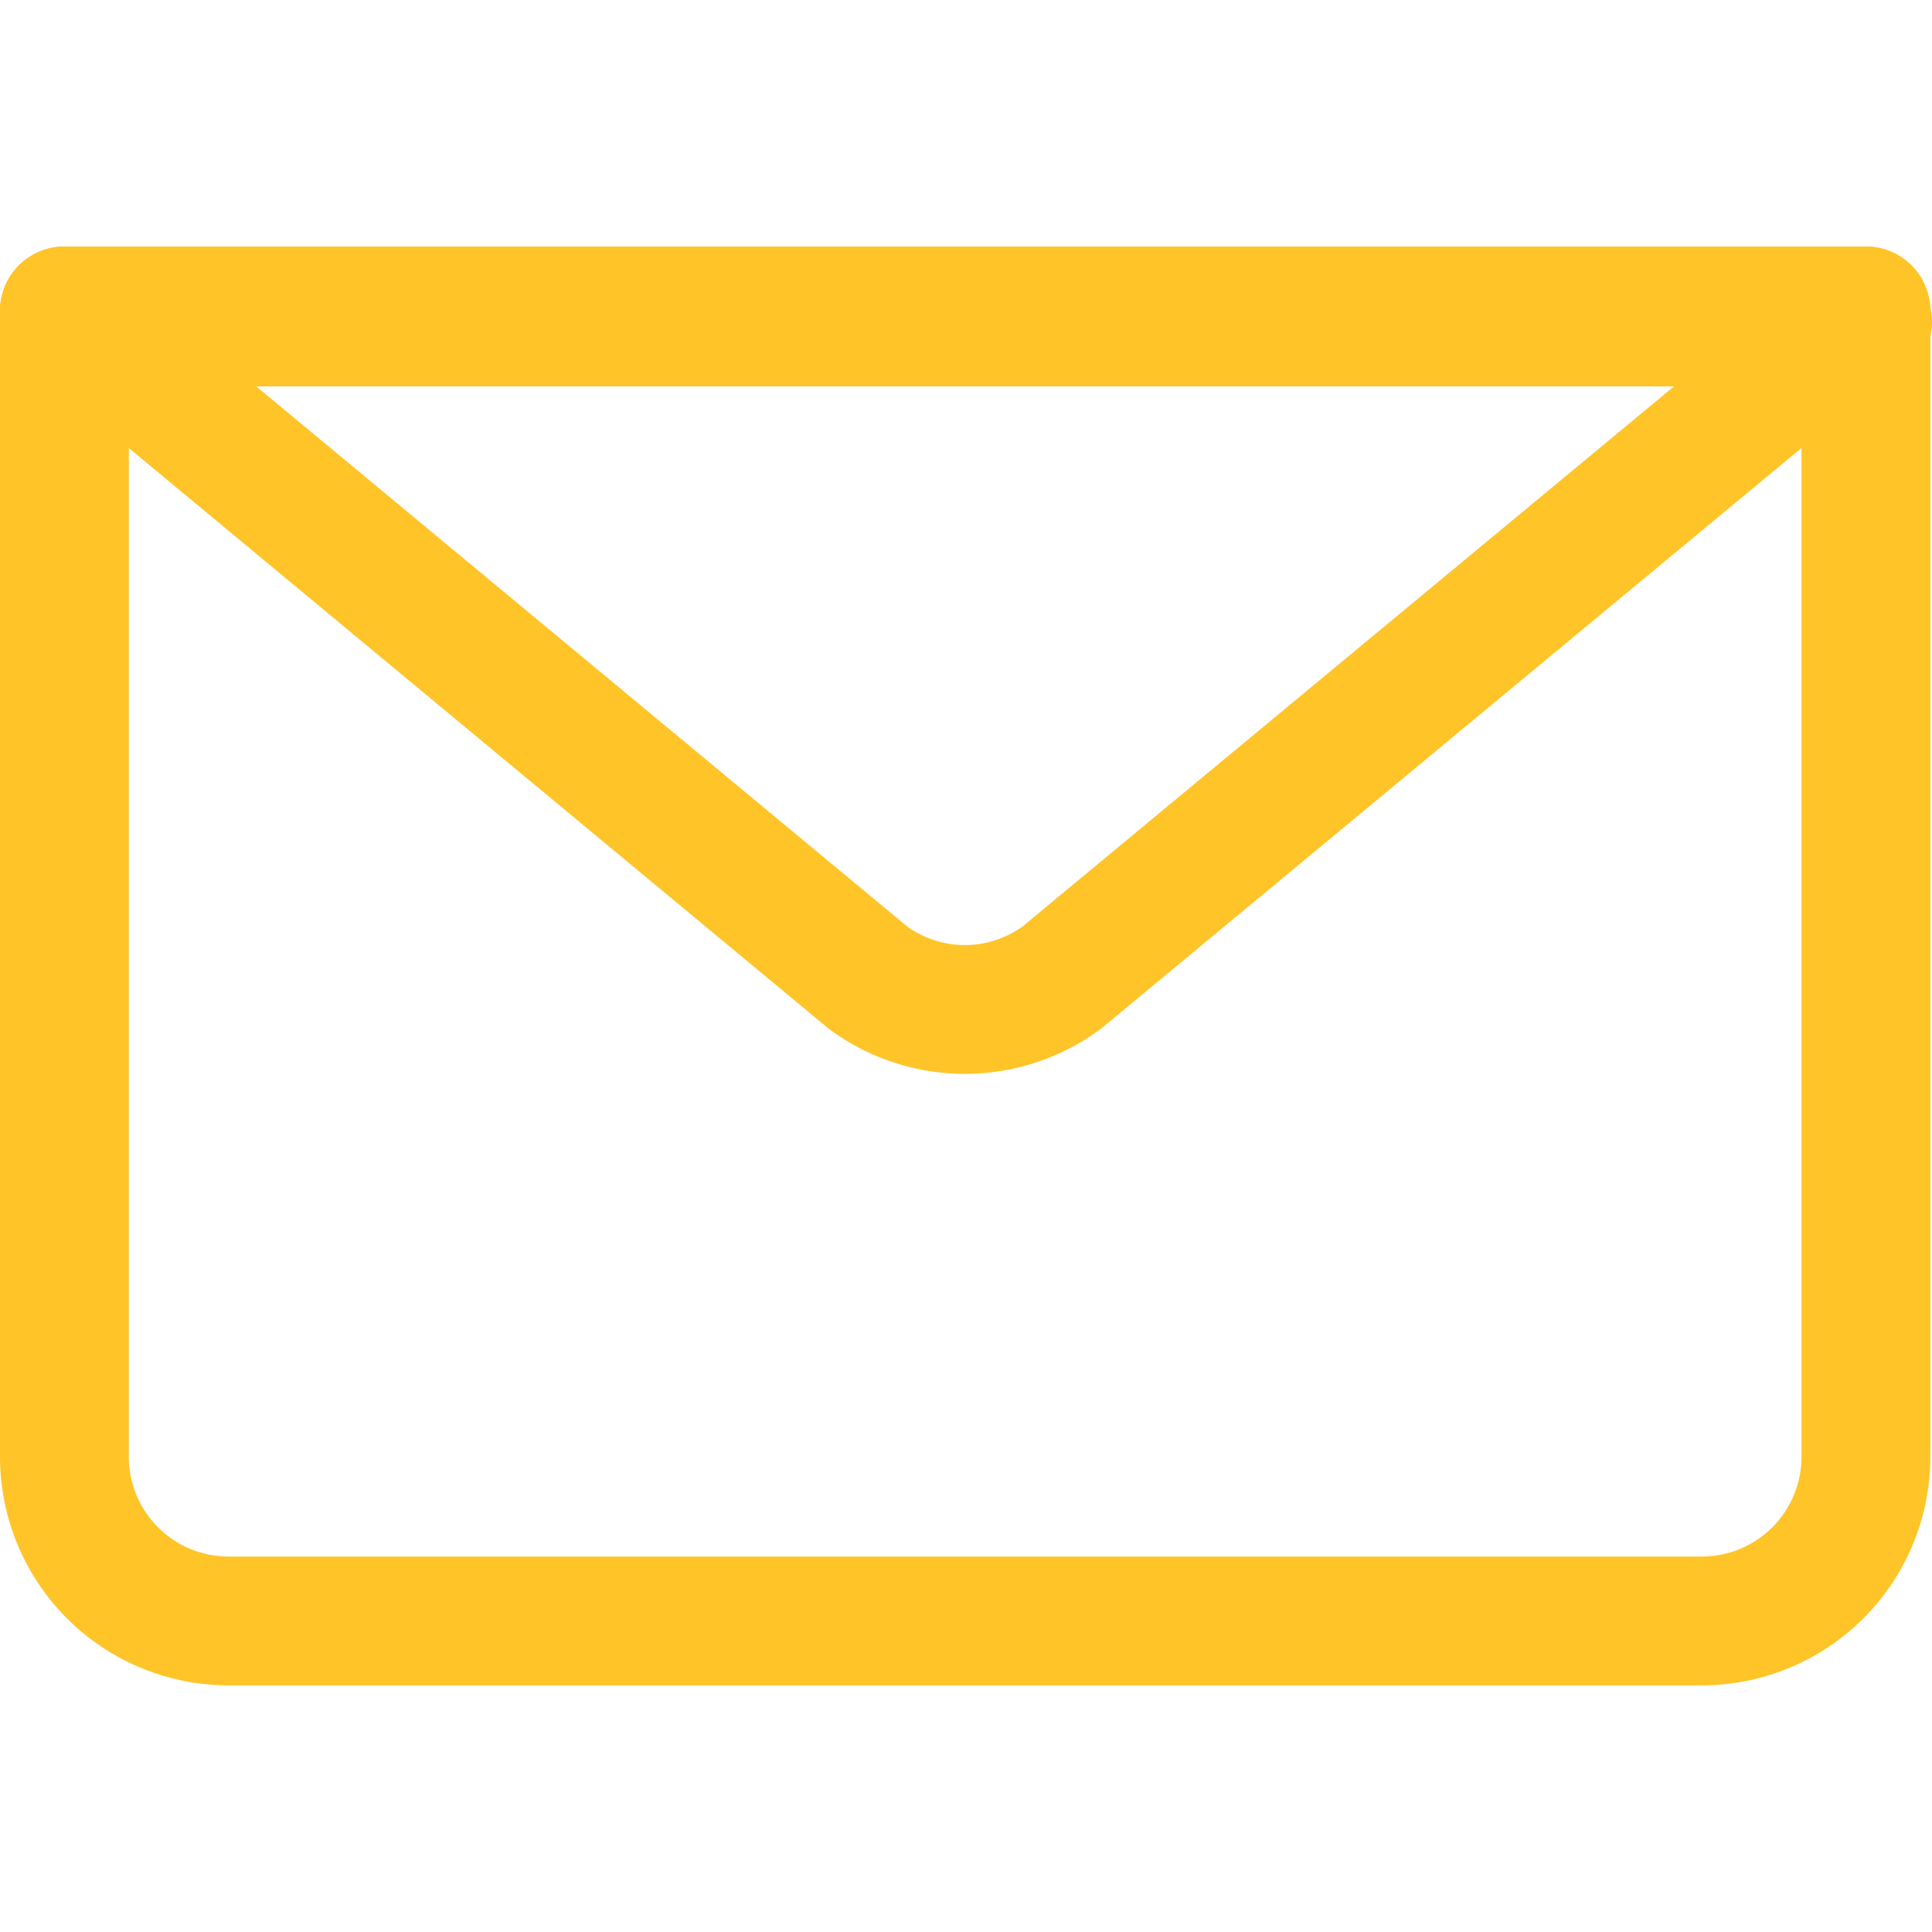
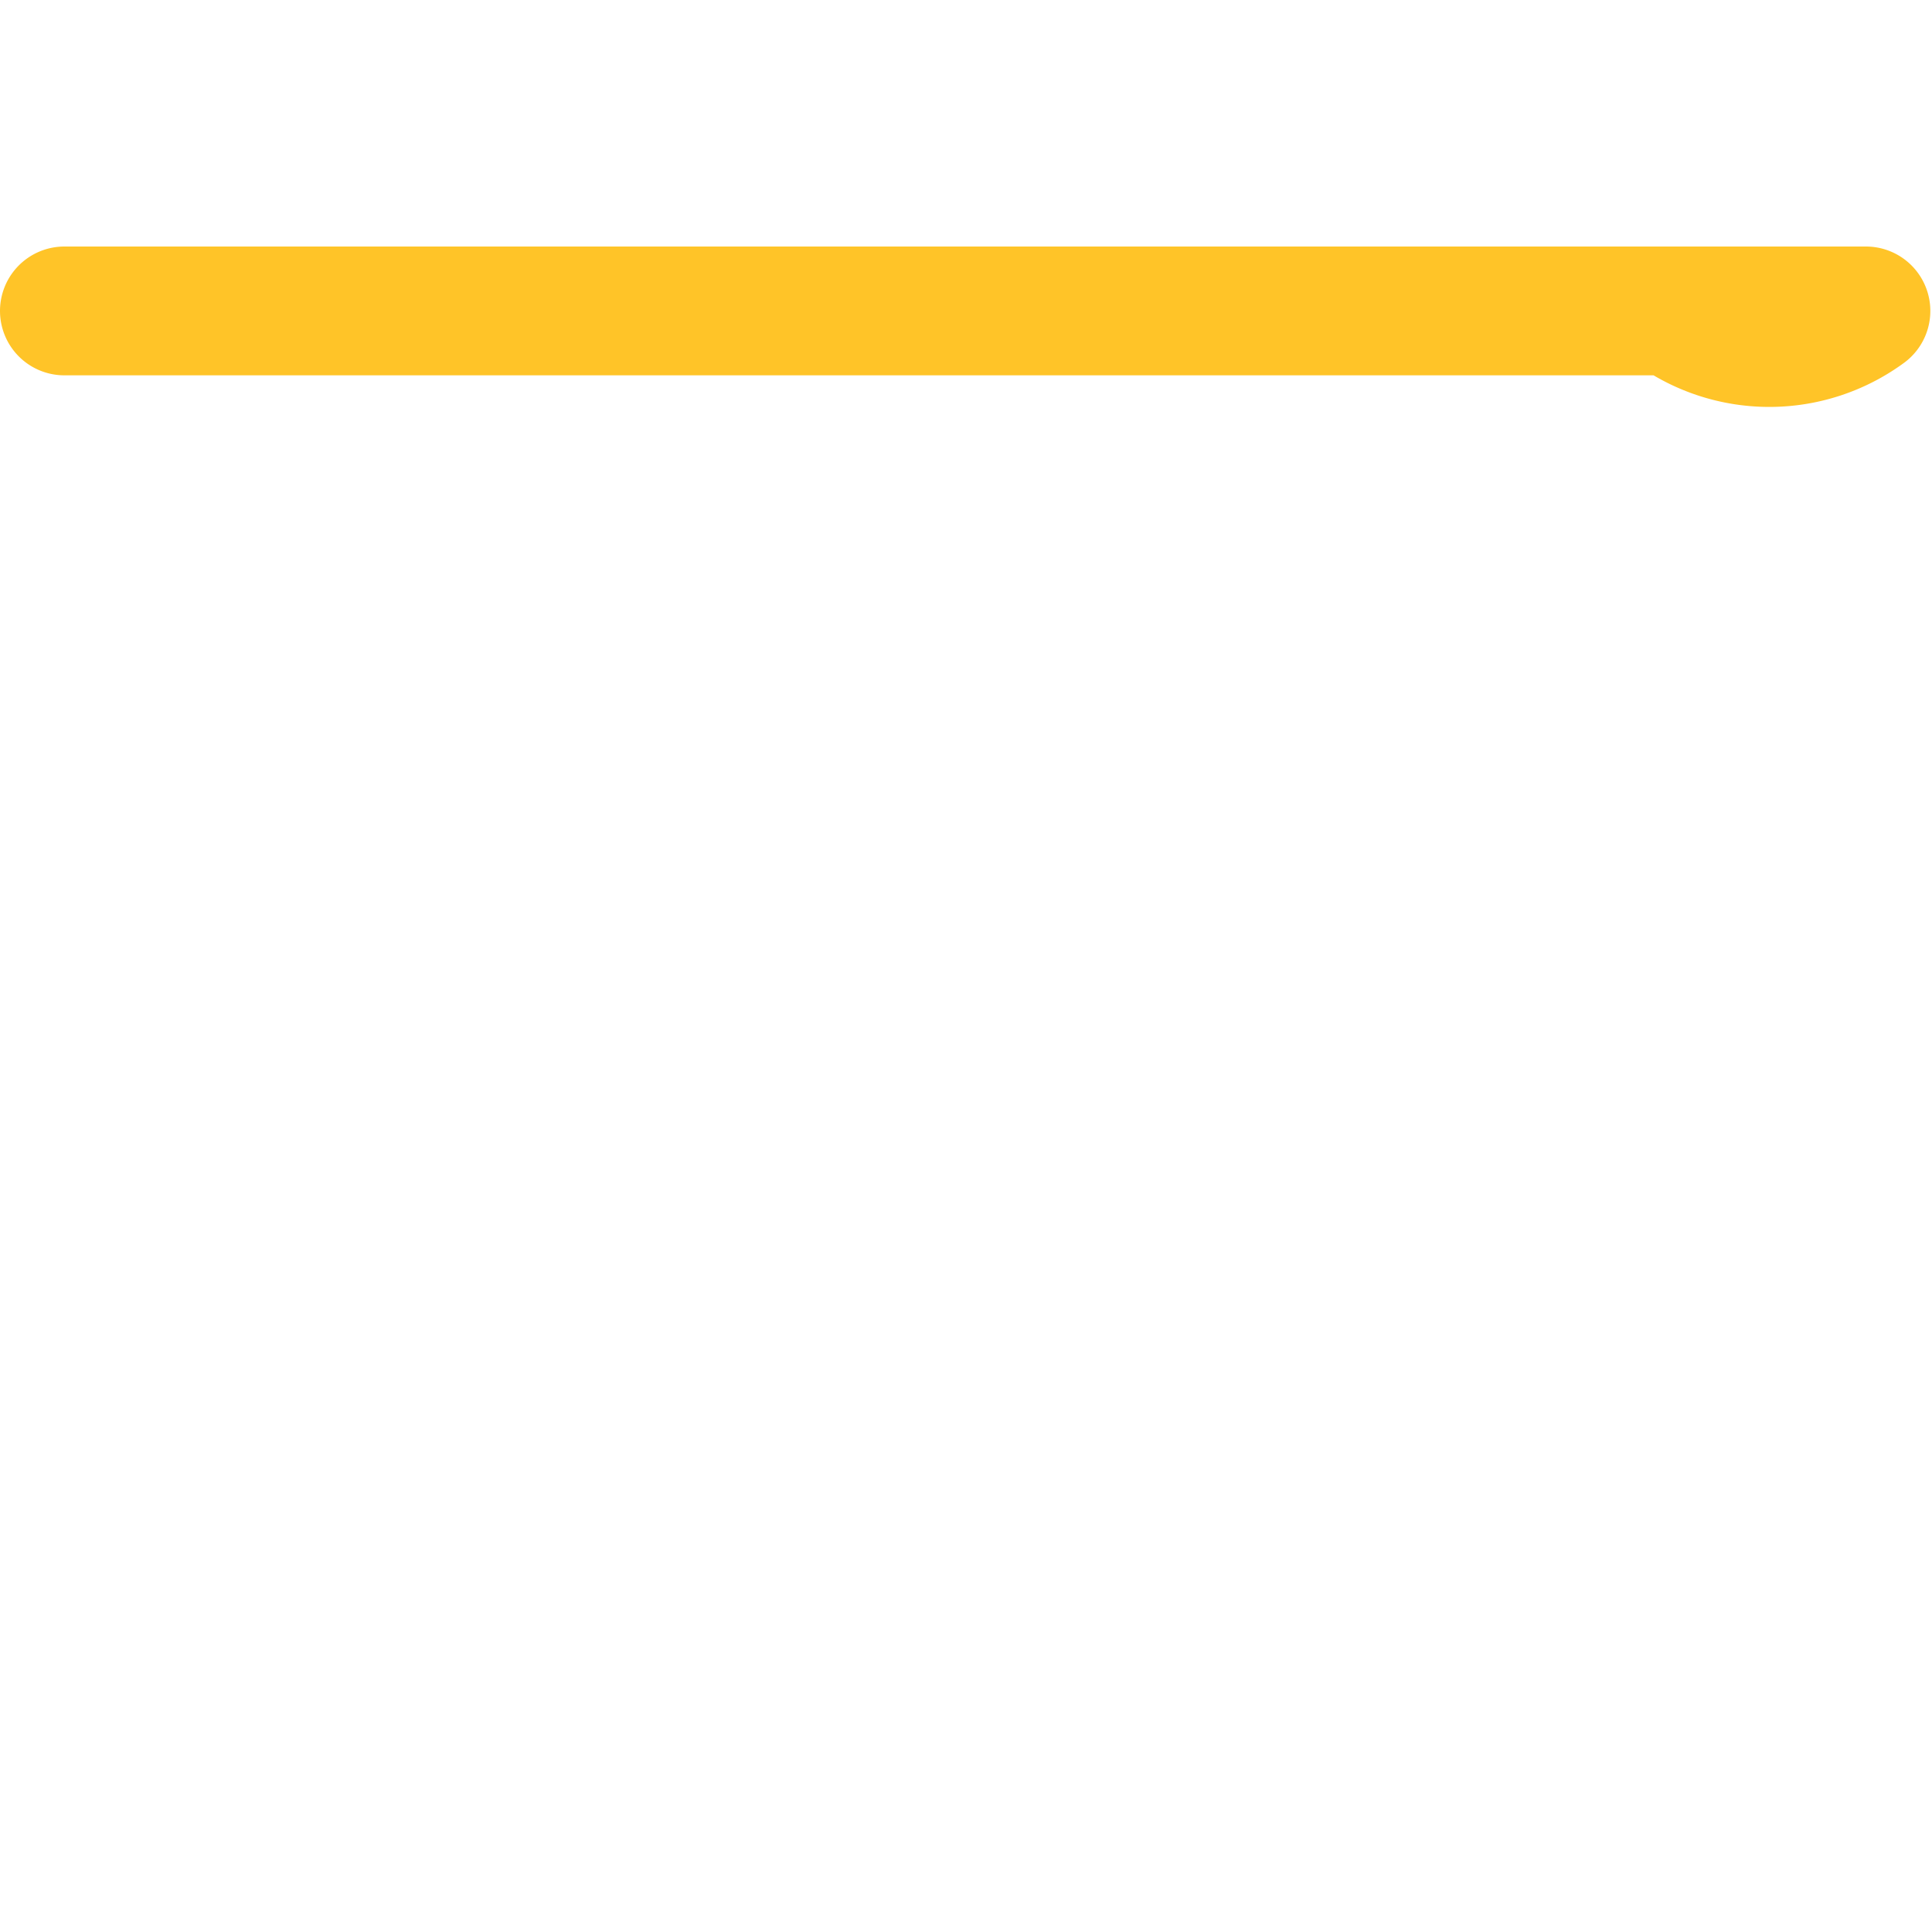
<svg xmlns="http://www.w3.org/2000/svg" width="20" height="20" viewBox="0 0 15 11.172">
  <g id="email" transform="translate(-648 -700)">
-     <path id="Path_74" data-name="Path 74" d="M662.487,700.5v8.9a1.275,1.275,0,0,1-1.271,1.271H649.771A1.275,1.275,0,0,1,648.5,709.4v-8.9" fill="none" stroke="#ffc428" stroke-linecap="round" stroke-linejoin="round" stroke-width="1" />
-     <path id="Path_75" data-name="Path 75" d="M662.487,700.5l-6.246,5.178a1.269,1.269,0,0,1-1.5,0L648.5,700.5Z" fill="none" stroke="#ffc428" stroke-linecap="round" stroke-linejoin="round" stroke-width="1" />
-     <line id="Line_34" data-name="Line 34" x2="14" transform="translate(648.5 700.586)" fill="none" stroke="#ffc428" stroke-linecap="round" stroke-linejoin="round" stroke-width="1" />
+     <path id="Path_75" data-name="Path 75" d="M662.487,700.5a1.269,1.269,0,0,1-1.5,0L648.5,700.5Z" fill="none" stroke="#ffc428" stroke-linecap="round" stroke-linejoin="round" stroke-width="1" />
  </g>
</svg>